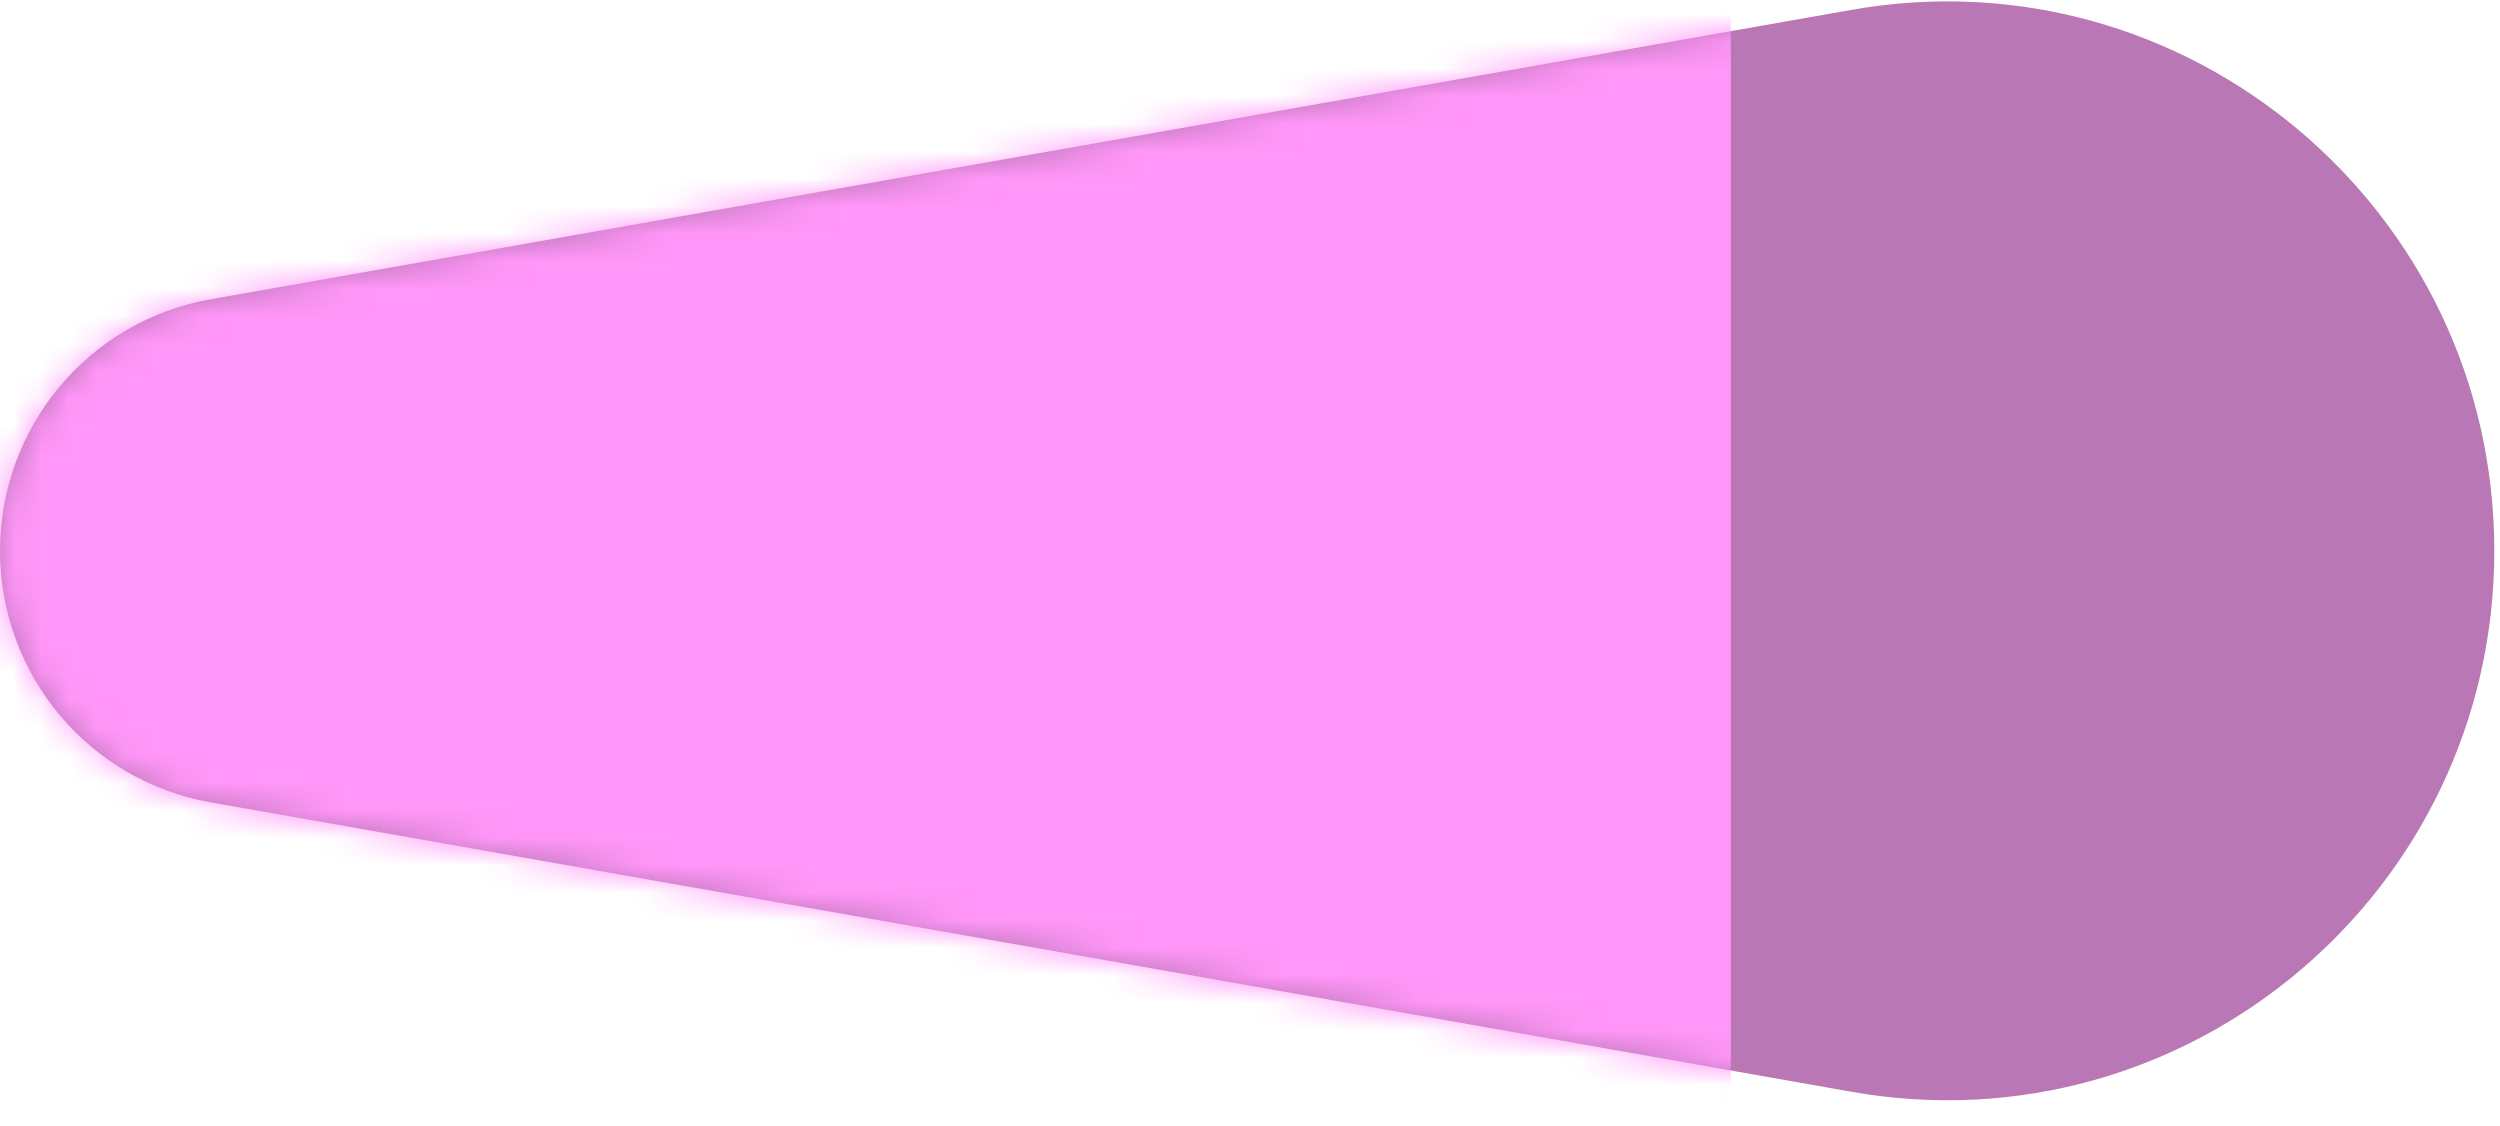
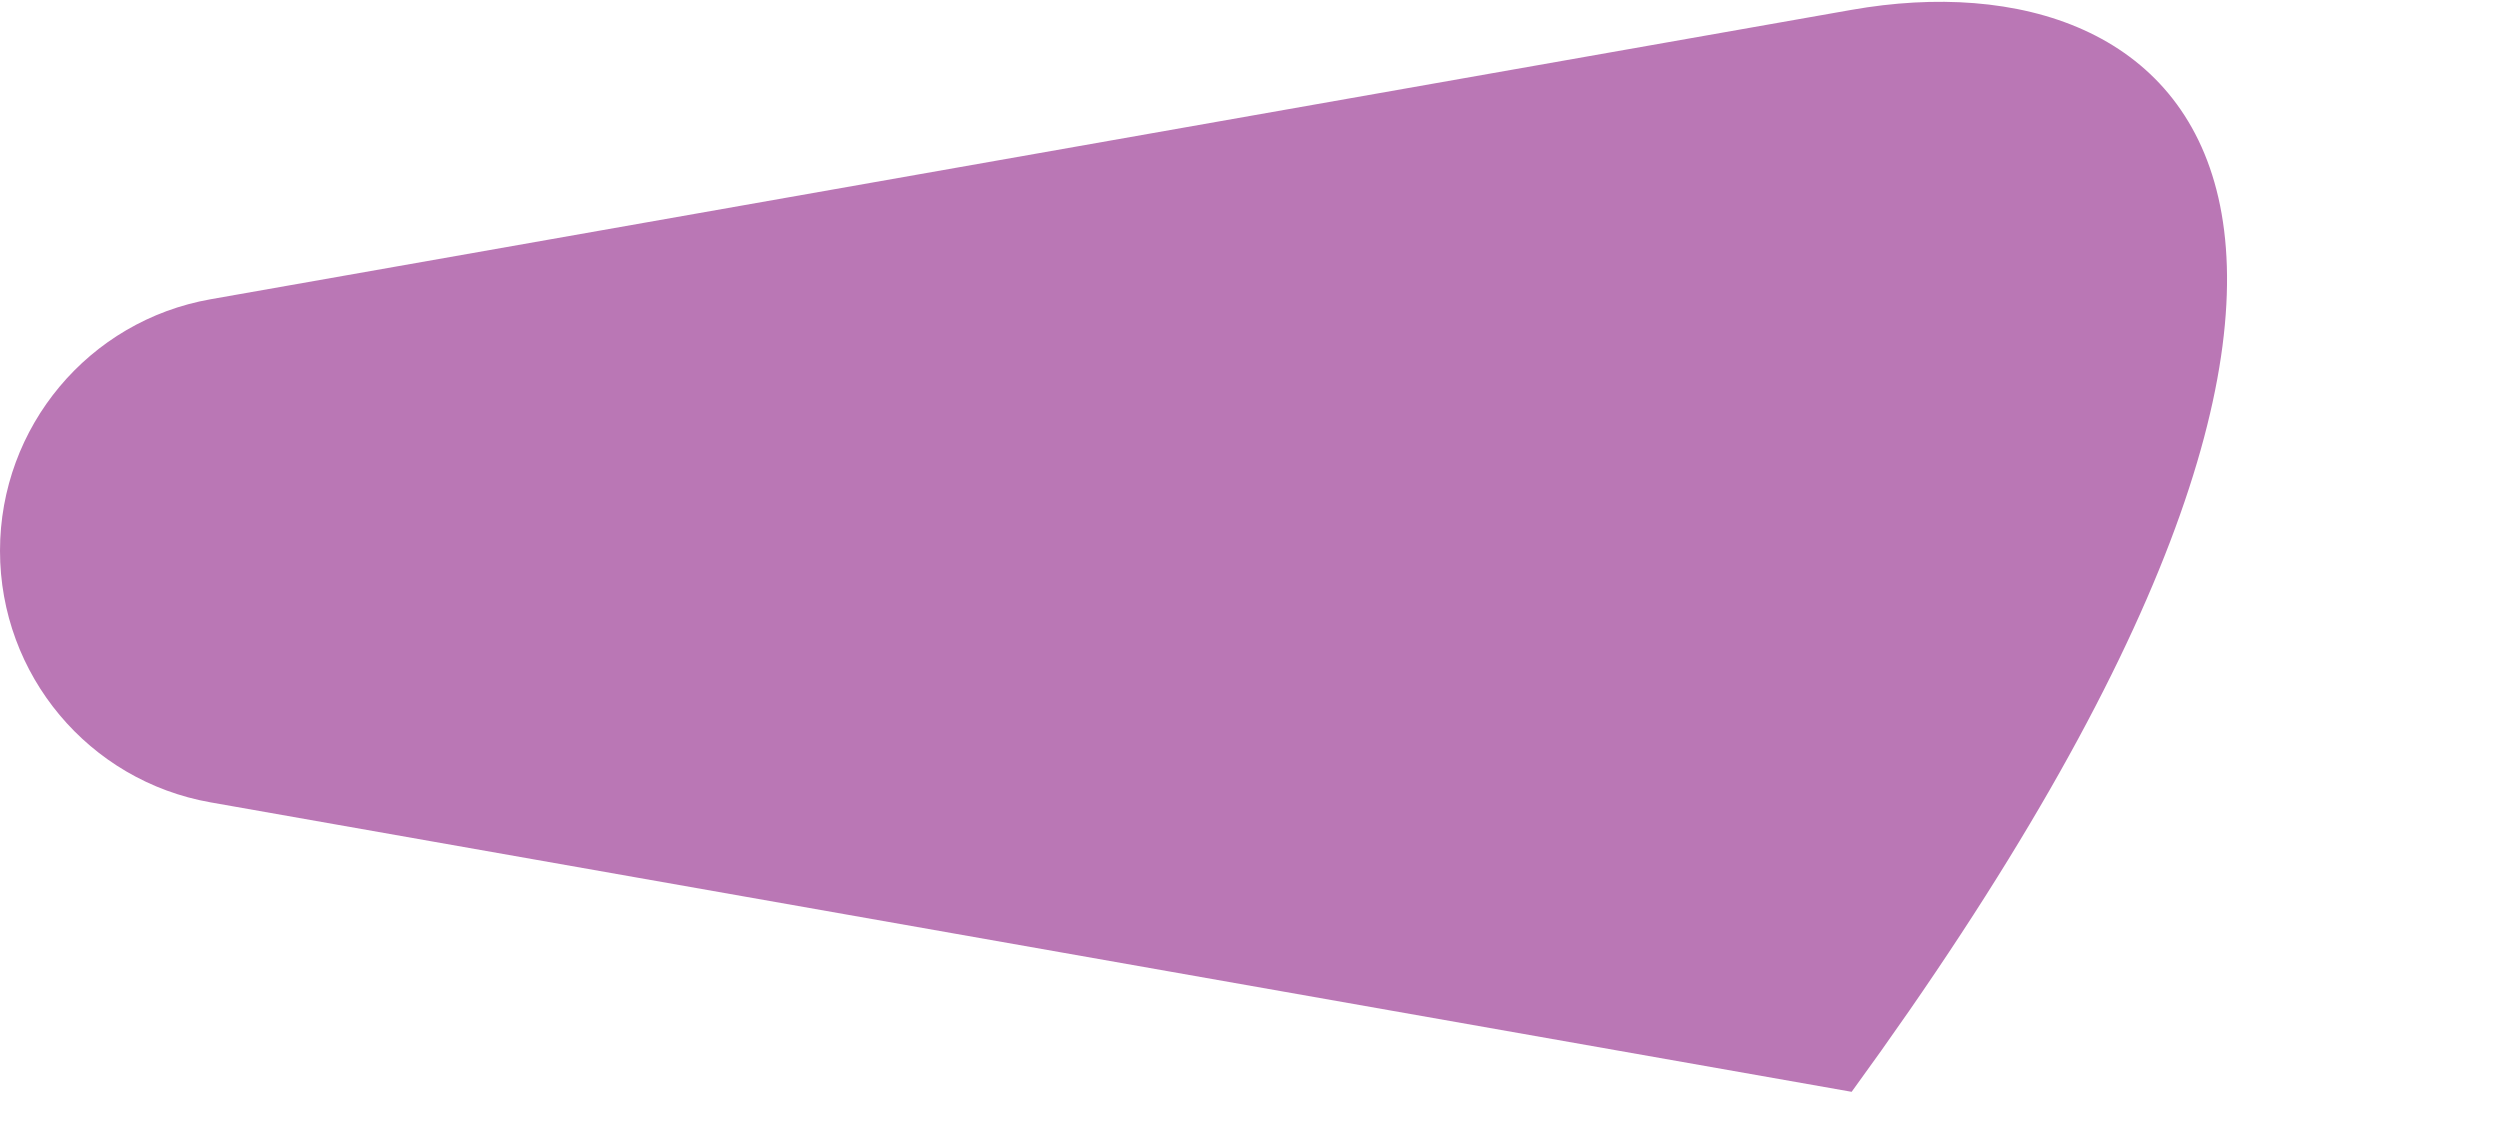
<svg xmlns="http://www.w3.org/2000/svg" width="91" height="41" viewBox="0 0 91 41" fill="none">
-   <path d="M67.4 0.358L7.665 10.893C3.232 11.675 0 15.537 0 20.05C0 24.563 3.232 28.424 7.665 29.206L67.4 39.742C79.606 41.895 90.793 32.478 90.793 20.05C90.793 7.622 79.606 -1.795 67.4 0.358Z" fill="#BA77B5" />
+   <path d="M67.4 0.358L7.665 10.893C3.232 11.675 0 15.537 0 20.05C0 24.563 3.232 28.424 7.665 29.206L67.4 39.742C90.793 7.622 79.606 -1.795 67.4 0.358Z" fill="#BA77B5" />
  <mask id="mask0_6577_27407" style="mask-type:alpha" maskUnits="userSpaceOnUse" x="0" y="0" width="91" height="41">
-     <path d="M67.332 0.357L7.658 10.893C3.229 11.675 0 15.536 0 20.049C0 24.563 3.229 28.424 7.658 29.206L67.332 39.742C79.526 41.895 90.703 32.477 90.703 20.049C90.703 7.622 79.526 -1.796 67.332 0.357Z" fill="#FF2E00" />
-   </mask>
+     </mask>
  <g mask="url(#mask0_6577_27407)">
-     <rect x="-1" y="-5.001" width="64" height="50" fill="#FF96F8" />
-   </g>
+     </g>
</svg>